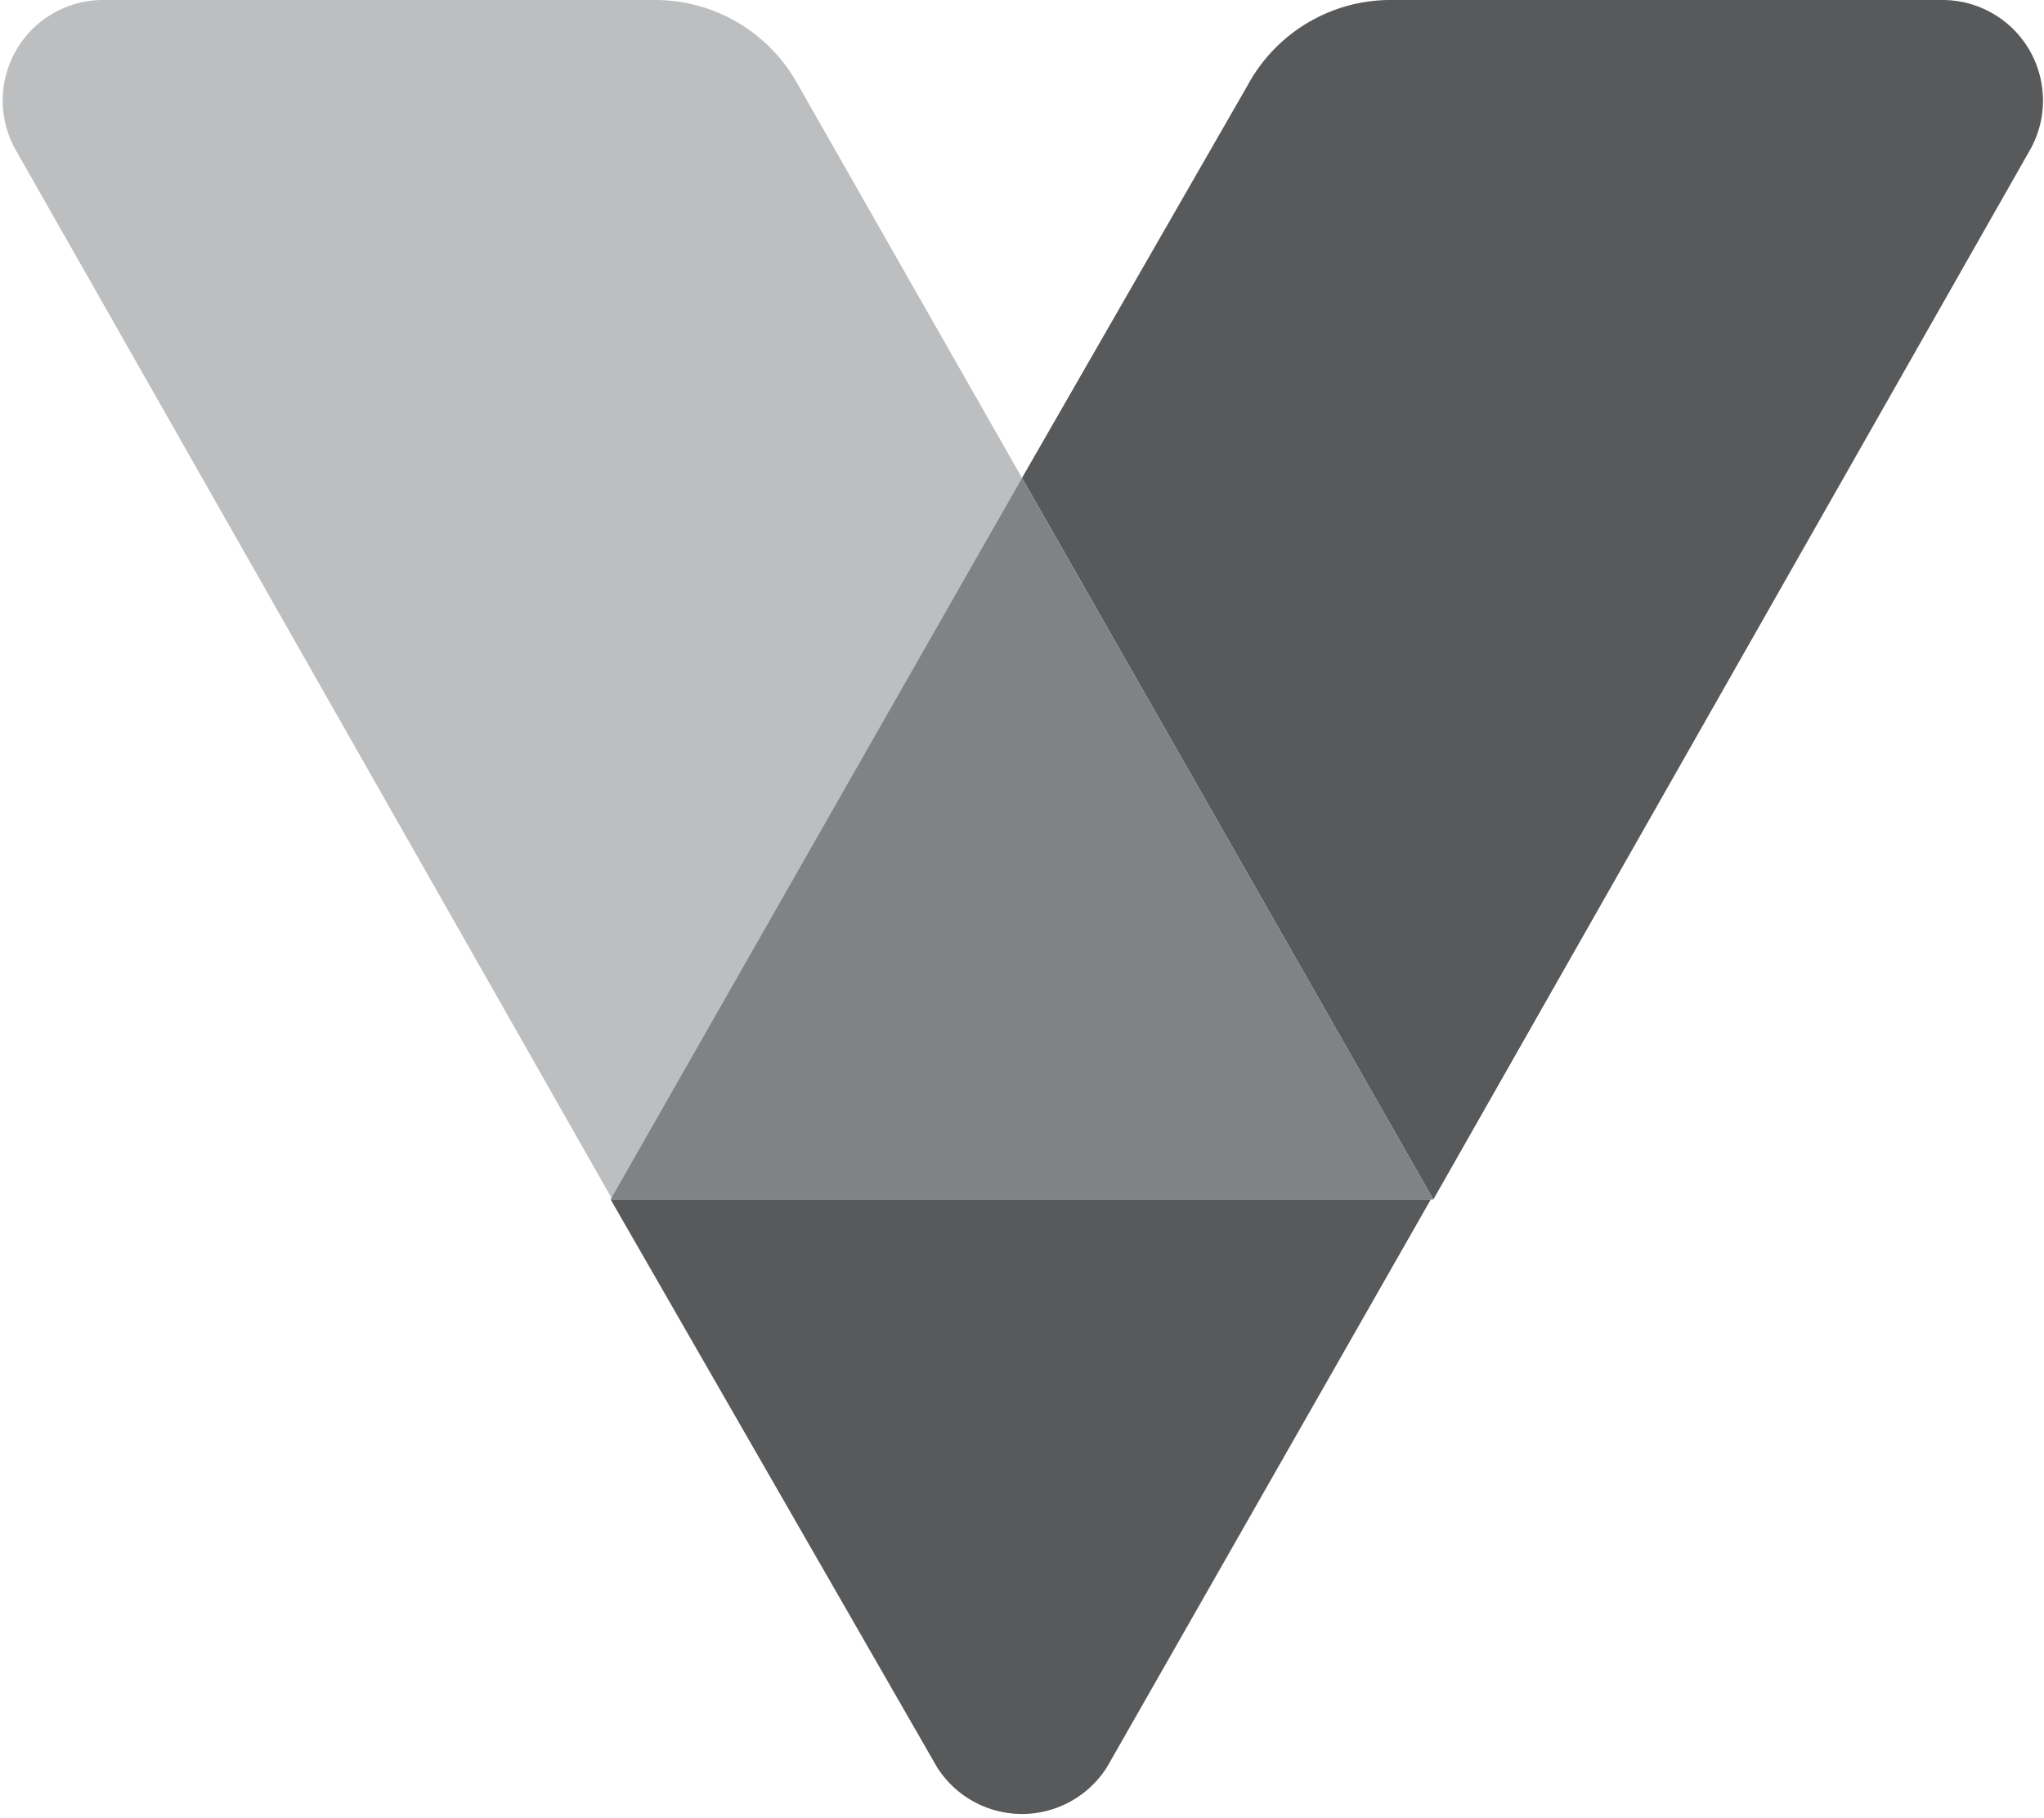
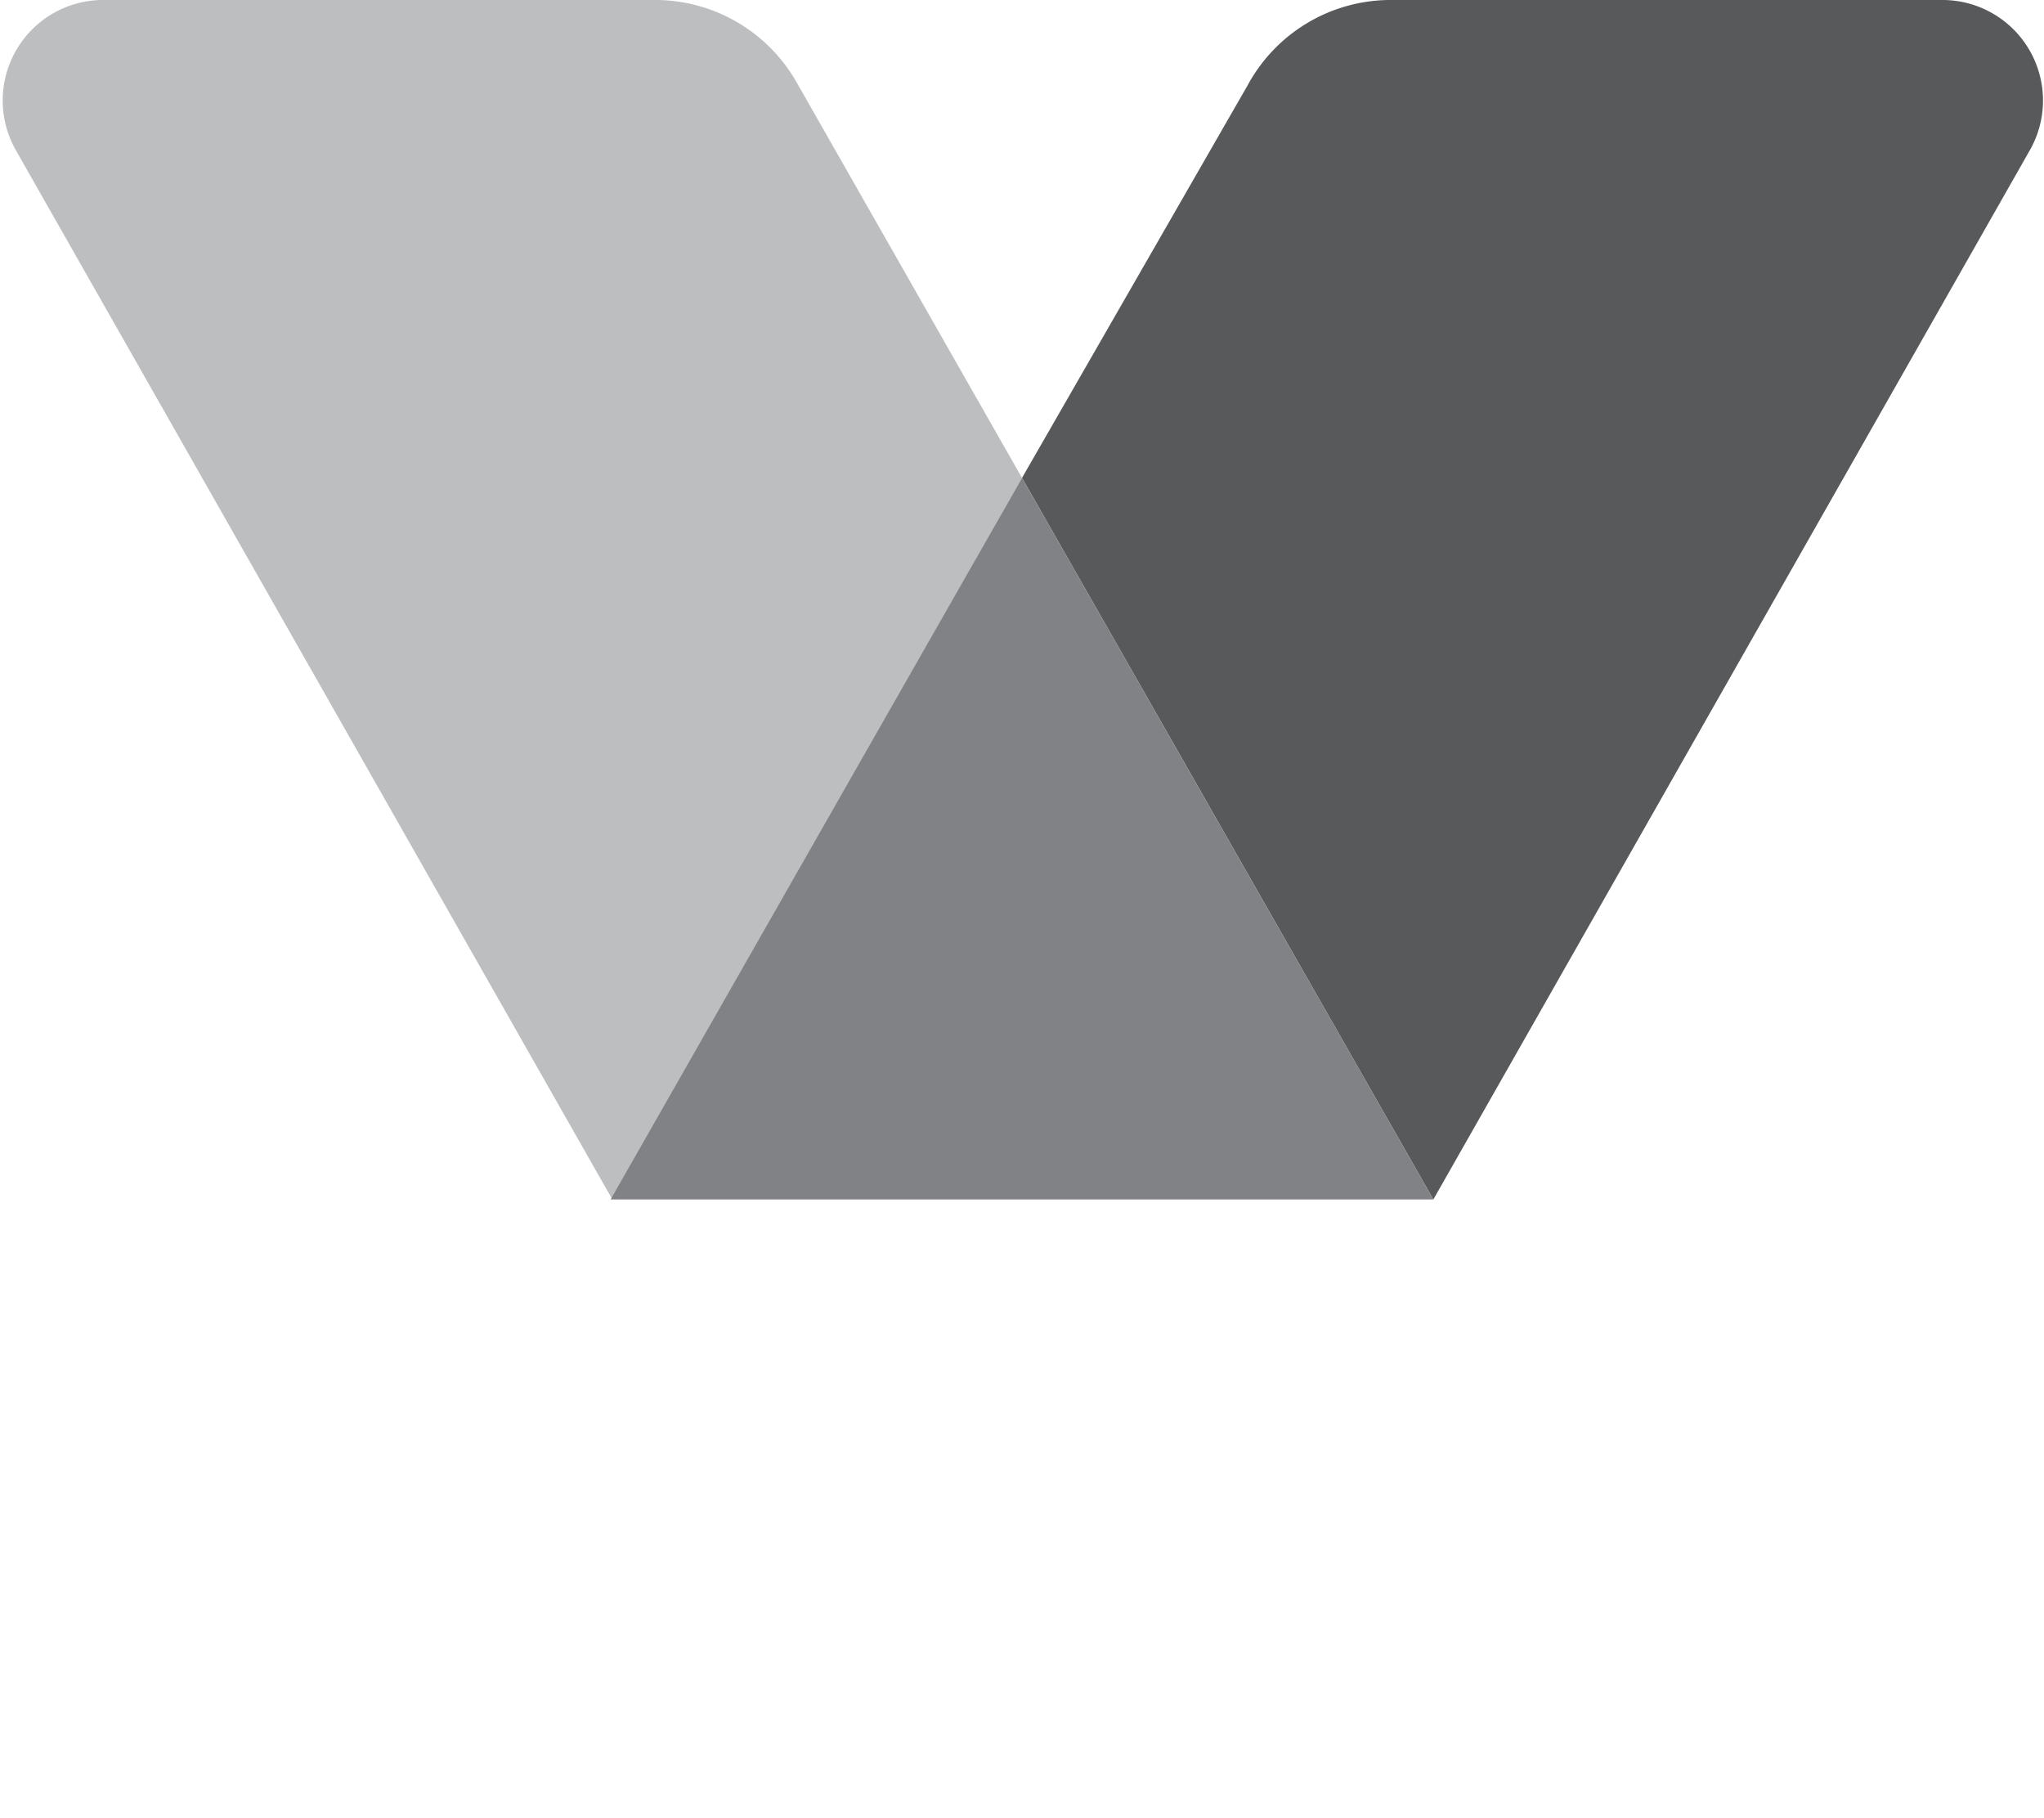
<svg xmlns="http://www.w3.org/2000/svg" viewBox="0 0 24 21.34">
  <defs>
    <style>.cls-1{fill:none;}.cls-2{clip-path:url(#clip-path);}.cls-3{fill:#58595b;}.cls-4{fill:#bcbec0;}.cls-5{fill:#808285;}</style>
    <clipPath id="clip-path" transform="translate(-4 -5.33)">
      <rect class="cls-1" width="32" height="32" />
    </clipPath>
  </defs>
  <title>Transparent</title>
  <g id="Layer_2" data-name="Layer 2">
    <g id="Favicon_32px" data-name="Favicon 32px">
      <g class="cls-2">
        <path class="cls-3" d="M26.81,5.33H20.3a1.91,1.91,0,0,0-1.65,1L16,10.94l4.83,8.47,7-12.31A1.18,1.18,0,0,0,26.81,5.33Z" transform="translate(-4 -5.33)" />
        <path class="cls-4" d="M11.7,5.33H5.19a1.18,1.18,0,0,0-1,1.77l7,12.31L16,10.94,13.35,6.29A1.91,1.91,0,0,0,11.7,5.33Z" transform="translate(-4 -5.33)" />
        <polygon class="cls-5" points="12 5.61 7.17 14.08 16.83 14.08 12 5.61" />
-         <path class="cls-3" d="M17,26.07l3.8-6.66H11.17L15,26.07A1.18,1.18,0,0,0,17,26.07Z" transform="translate(-4 -5.33)" />
      </g>
    </g>
  </g>
</svg>